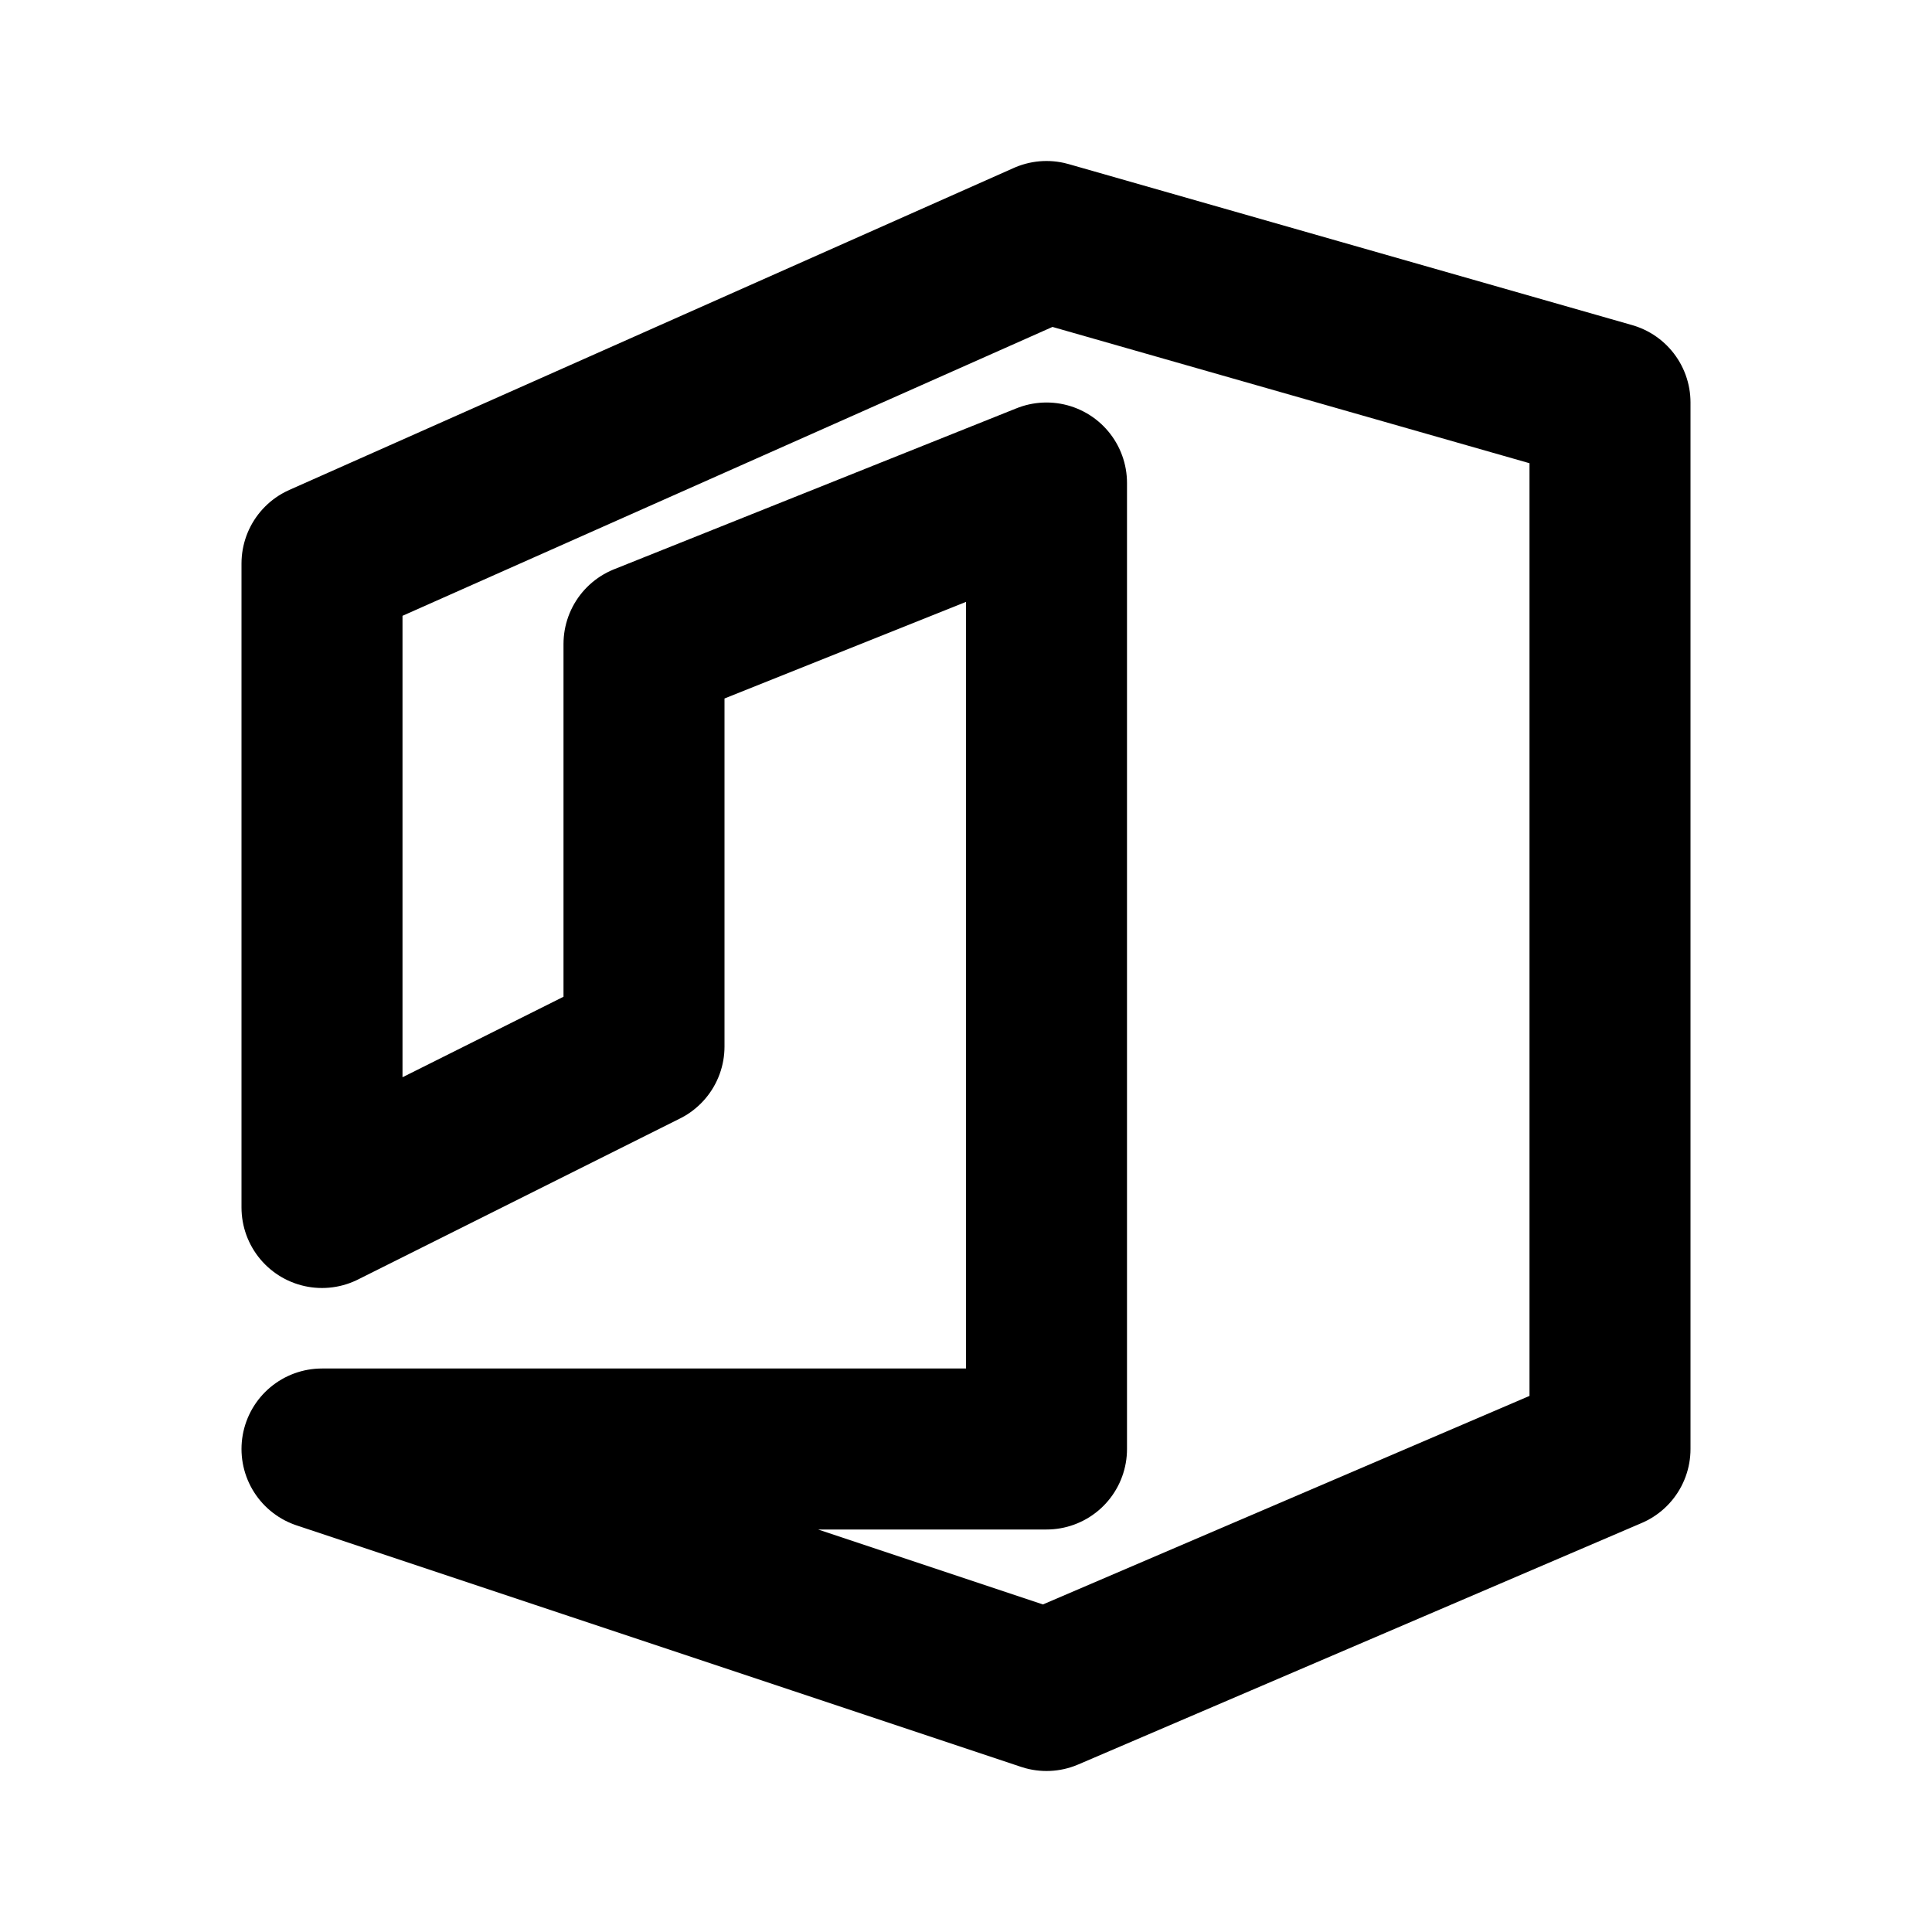
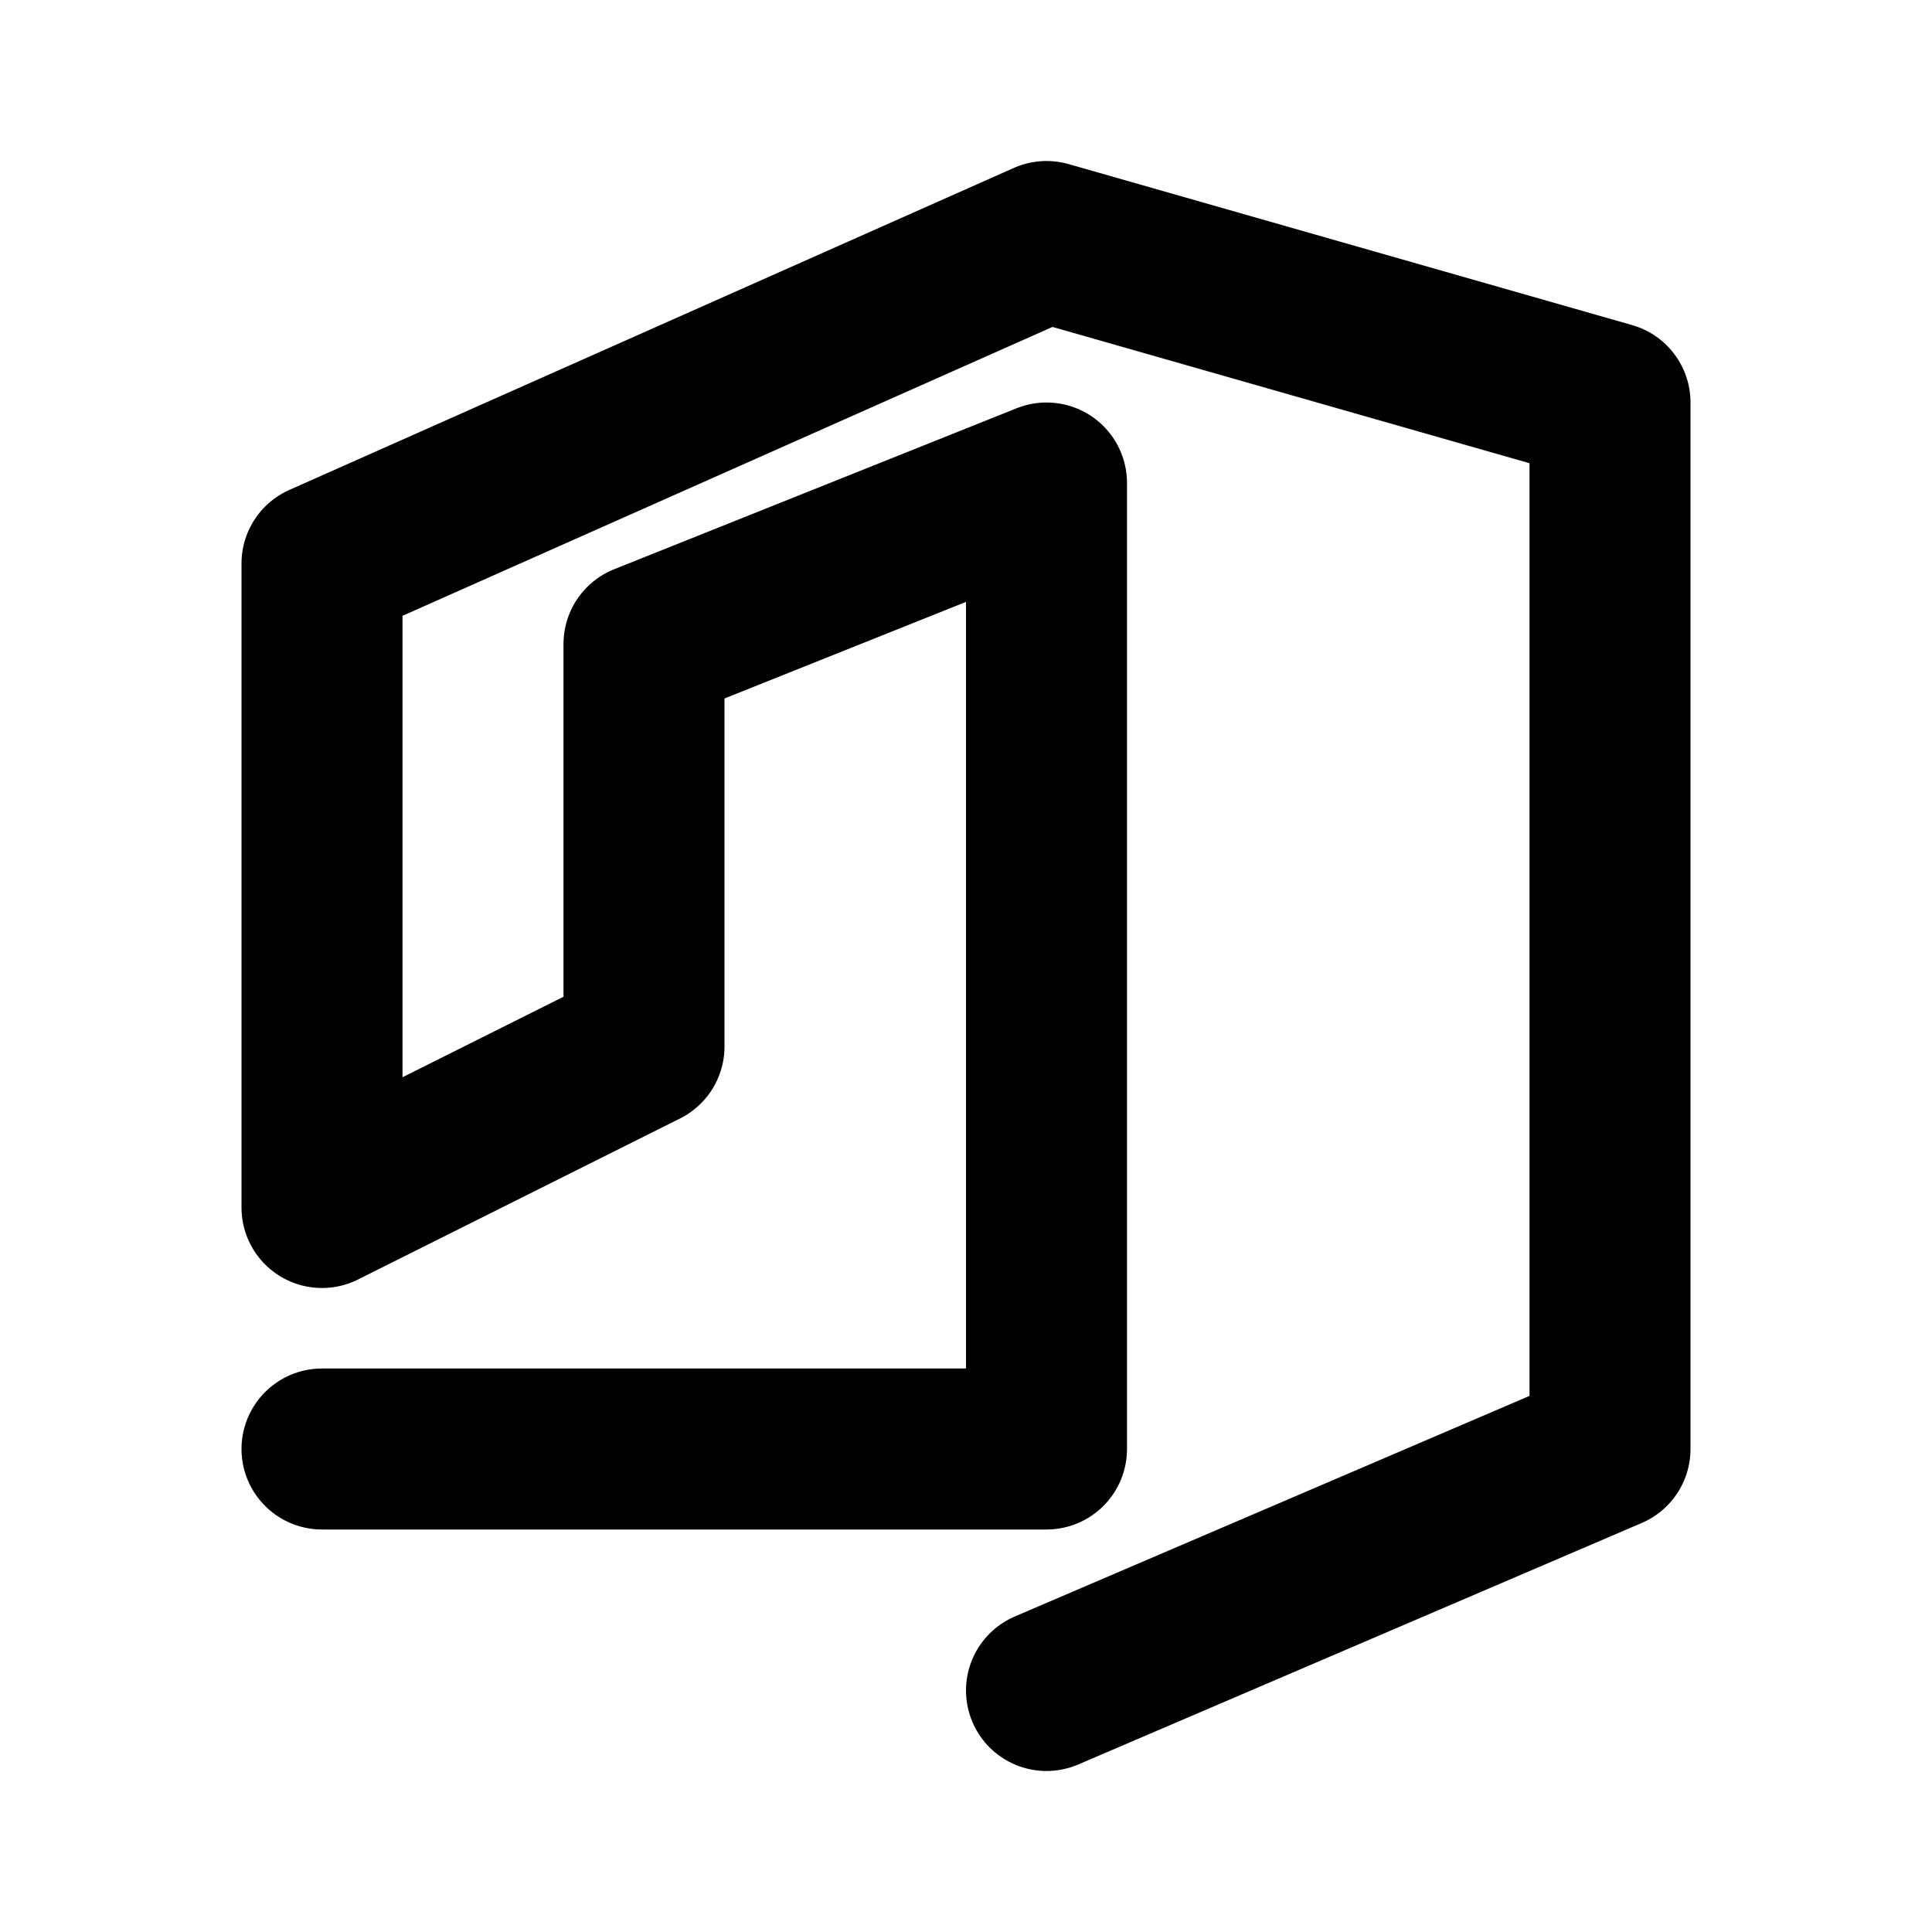
<svg xmlns="http://www.w3.org/2000/svg" width="24" height="24" viewBox="0 0 24 24" fill="none" stroke="currentColor" stroke-width="2" stroke-linecap="round" stroke-linejoin="round">
-   <path d="M4 18h9v-12l-5 2v5l-4 2v-8l9 -4l7 2v13l-7 3z" />
+   <path d="M4 18h9v-12l-5 2v5l-4 2v-8l9 -4l7 2v13l-7 3" />
</svg>